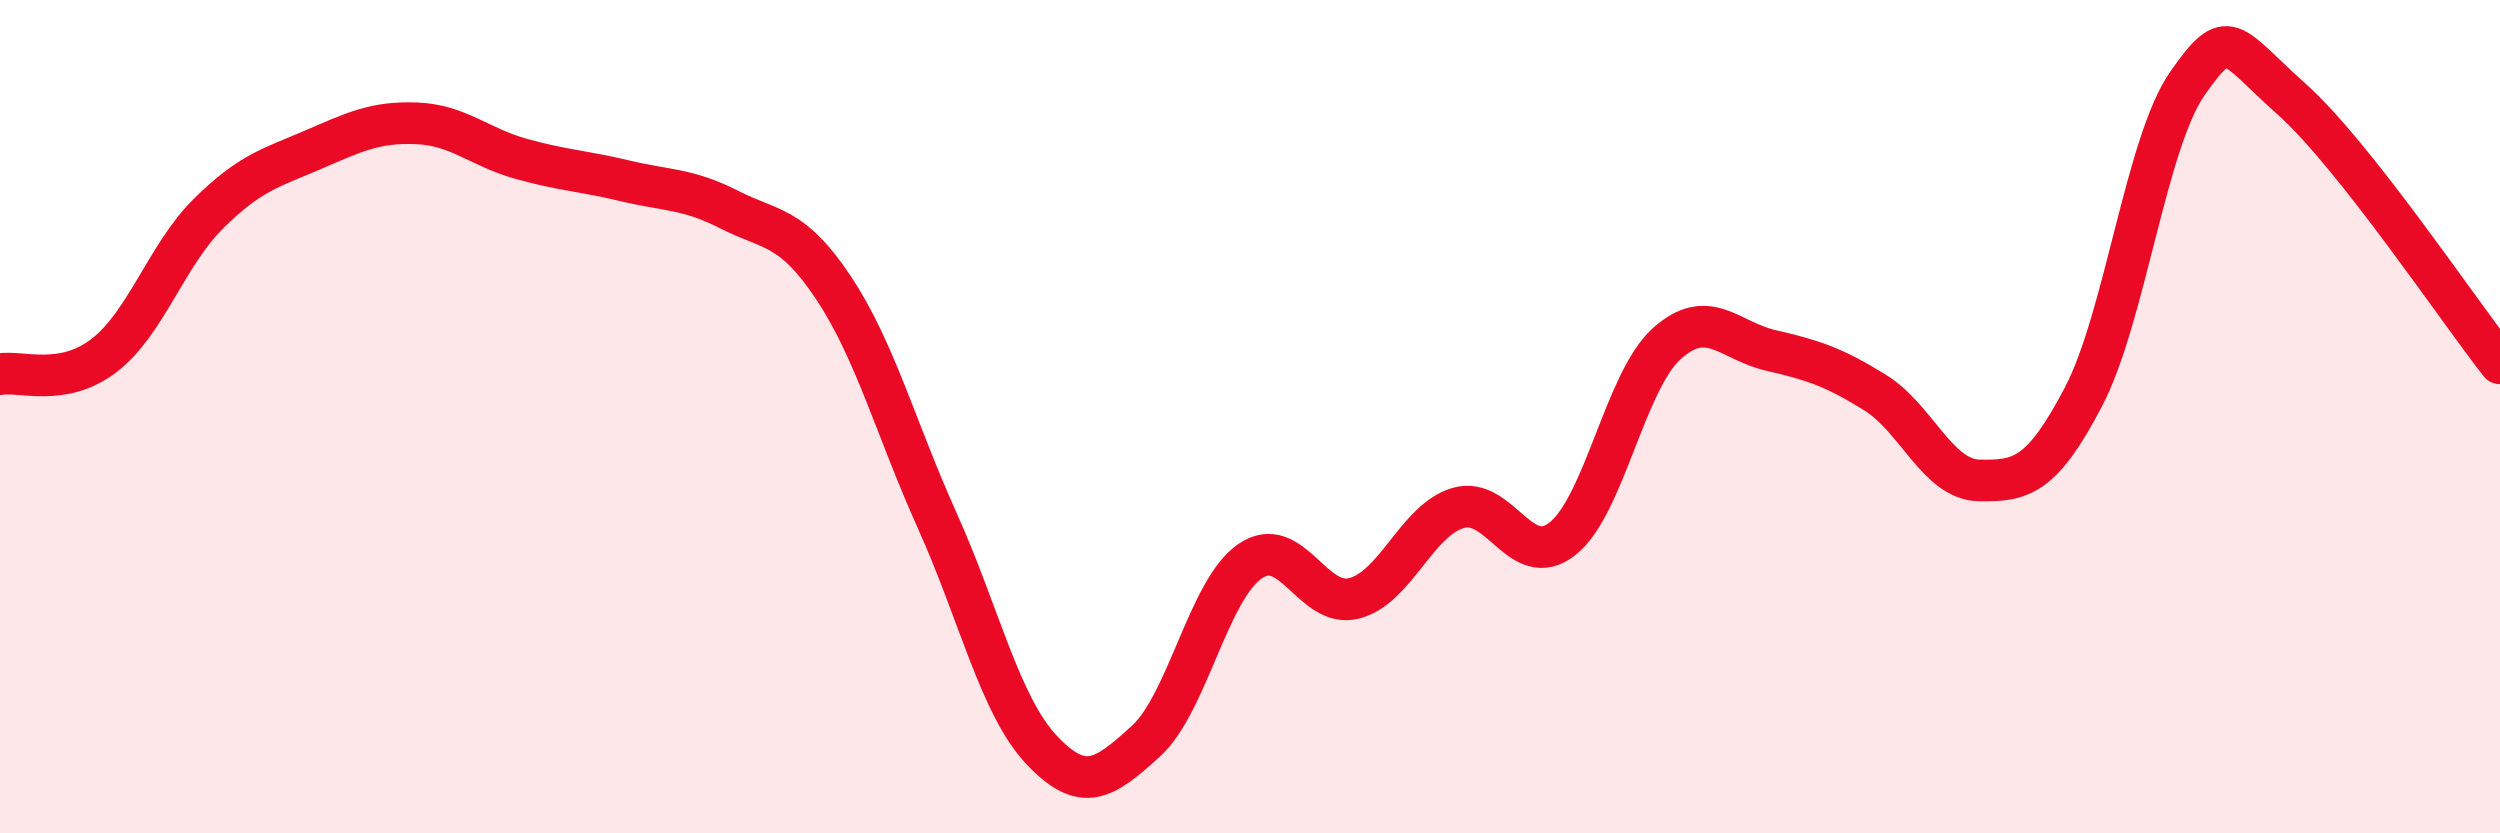
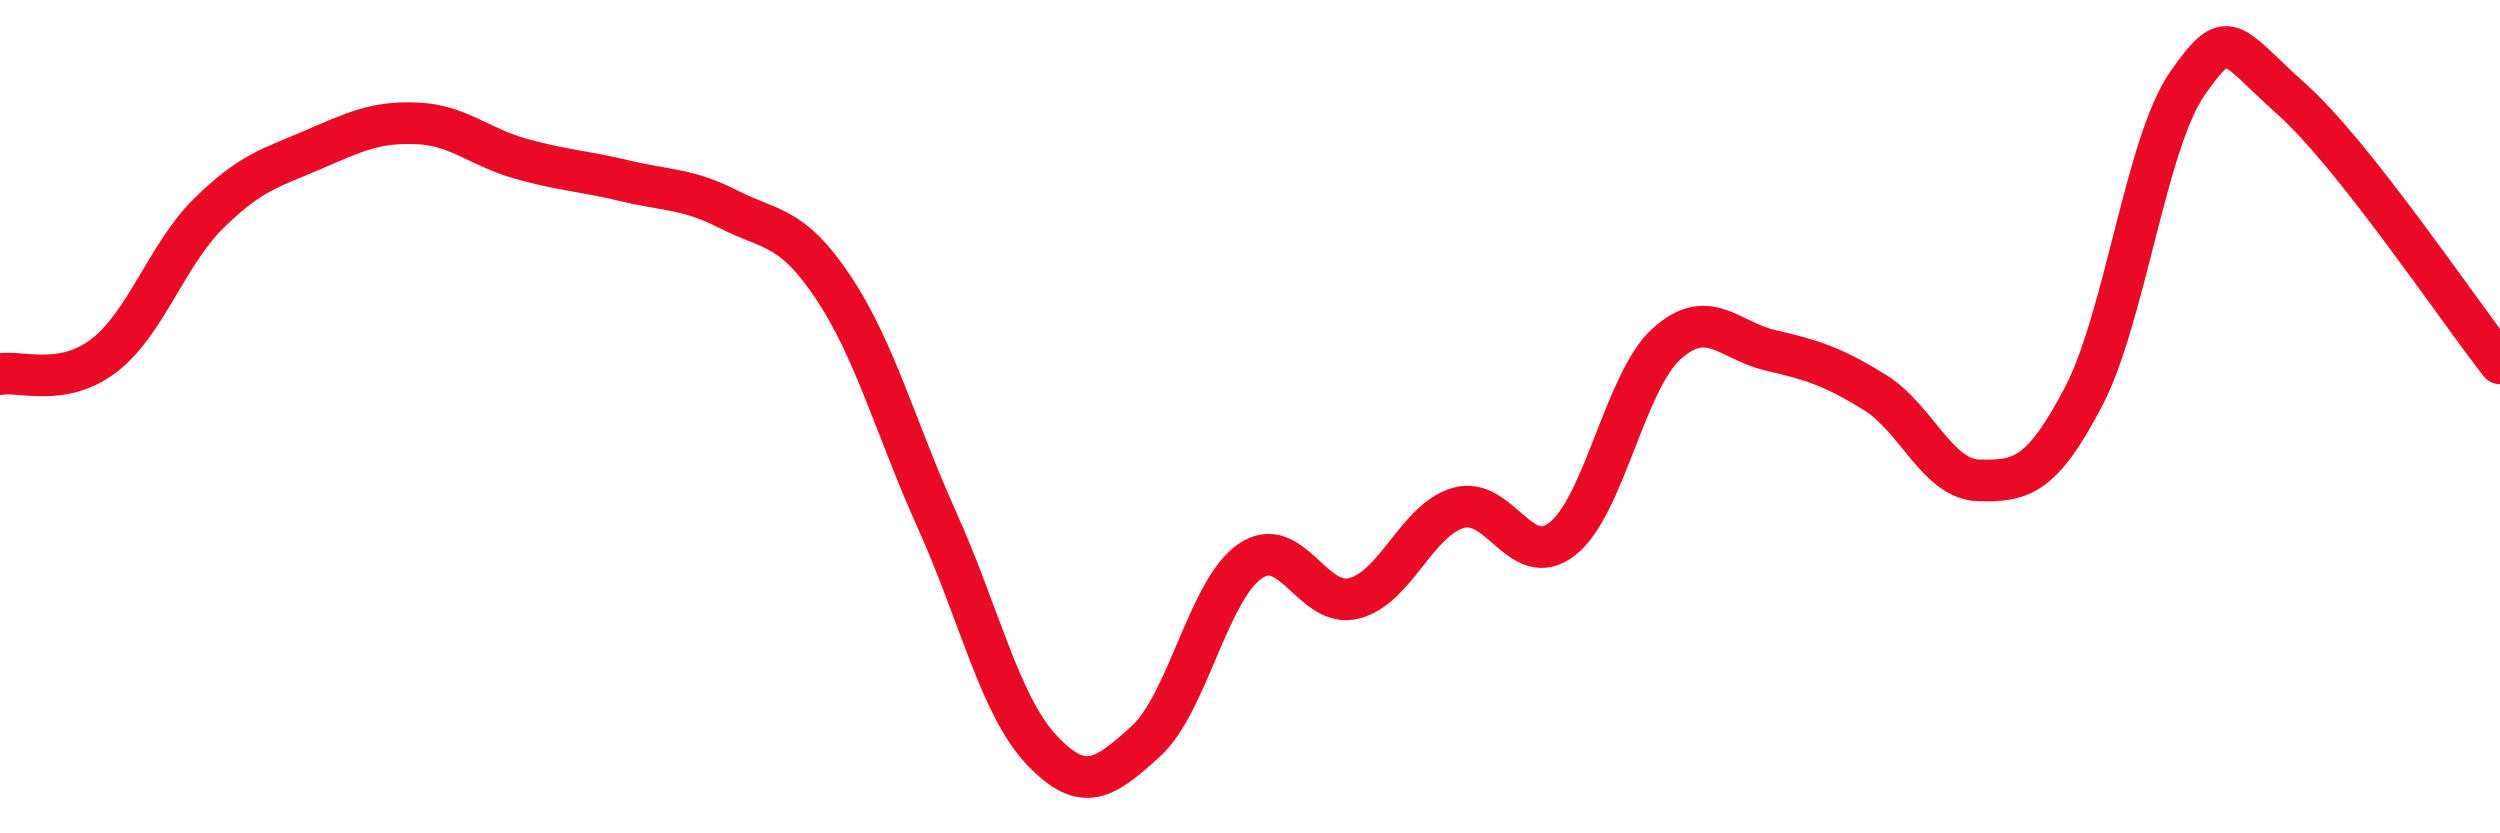
<svg xmlns="http://www.w3.org/2000/svg" width="60" height="20" viewBox="0 0 60 20">
-   <path d="M 0,8.98 C 0.5,8.89 1.5,9.3 2.5,8.53 C 3.5,7.76 4,6.12 5,5.13 C 6,4.14 6.5,4.03 7.5,3.6 C 8.5,3.17 9,2.92 10,2.96 C 11,3 11.5,3.53 12.5,3.81 C 13.5,4.09 14,4.1 15,4.34 C 16,4.58 16.5,4.52 17.5,5.03 C 18.5,5.54 19,5.4 20,6.9 C 21,8.4 21.5,10.29 22.5,12.51 C 23.5,14.73 24,16.94 25,18 C 26,19.06 26.5,18.7 27.5,17.79 C 28.5,16.88 29,14.16 30,13.47 C 31,12.78 31.5,14.62 32.5,14.36 C 33.5,14.1 34,12.48 35,12.19 C 36,11.9 36.5,13.72 37.5,12.93 C 38.5,12.14 39,9.15 40,8.25 C 41,7.35 41.5,8.18 42.5,8.41 C 43.5,8.64 44,8.8 45,9.42 C 46,10.04 46.5,11.51 47.5,11.53 C 48.5,11.55 49,11.44 50,9.53 C 51,7.62 51.5,3.43 52.5,2 C 53.5,0.57 53.5,1.04 55,2.38 C 56.5,3.72 59,7.45 60,8.72L60 20L0 20Z" fill="#EB0A25" opacity="0.1" stroke-linecap="round" stroke-linejoin="round" />
  <path d="M 0,8.98 C 0.5,8.89 1.5,9.3 2.5,8.53 C 3.5,7.76 4,6.12 5,5.13 C 6,4.14 6.5,4.03 7.5,3.6 C 8.5,3.17 9,2.92 10,2.96 C 11,3 11.5,3.53 12.5,3.81 C 13.5,4.09 14,4.1 15,4.34 C 16,4.58 16.5,4.52 17.5,5.03 C 18.5,5.54 19,5.4 20,6.9 C 21,8.4 21.5,10.29 22.5,12.51 C 23.5,14.73 24,16.94 25,18 C 26,19.06 26.5,18.7 27.5,17.79 C 28.5,16.88 29,14.16 30,13.47 C 31,12.78 31.5,14.62 32.5,14.36 C 33.5,14.1 34,12.48 35,12.19 C 36,11.9 36.5,13.72 37.5,12.93 C 38.5,12.14 39,9.15 40,8.25 C 41,7.35 41.5,8.18 42.5,8.41 C 43.5,8.64 44,8.8 45,9.42 C 46,10.04 46.5,11.51 47.5,11.53 C 48.5,11.55 49,11.44 50,9.53 C 51,7.62 51.5,3.43 52.5,2 C 53.5,0.57 53.5,1.04 55,2.38 C 56.5,3.72 59,7.45 60,8.72" stroke="#EB0A25" stroke-width="1" fill="none" stroke-linecap="round" stroke-linejoin="round" />
</svg>